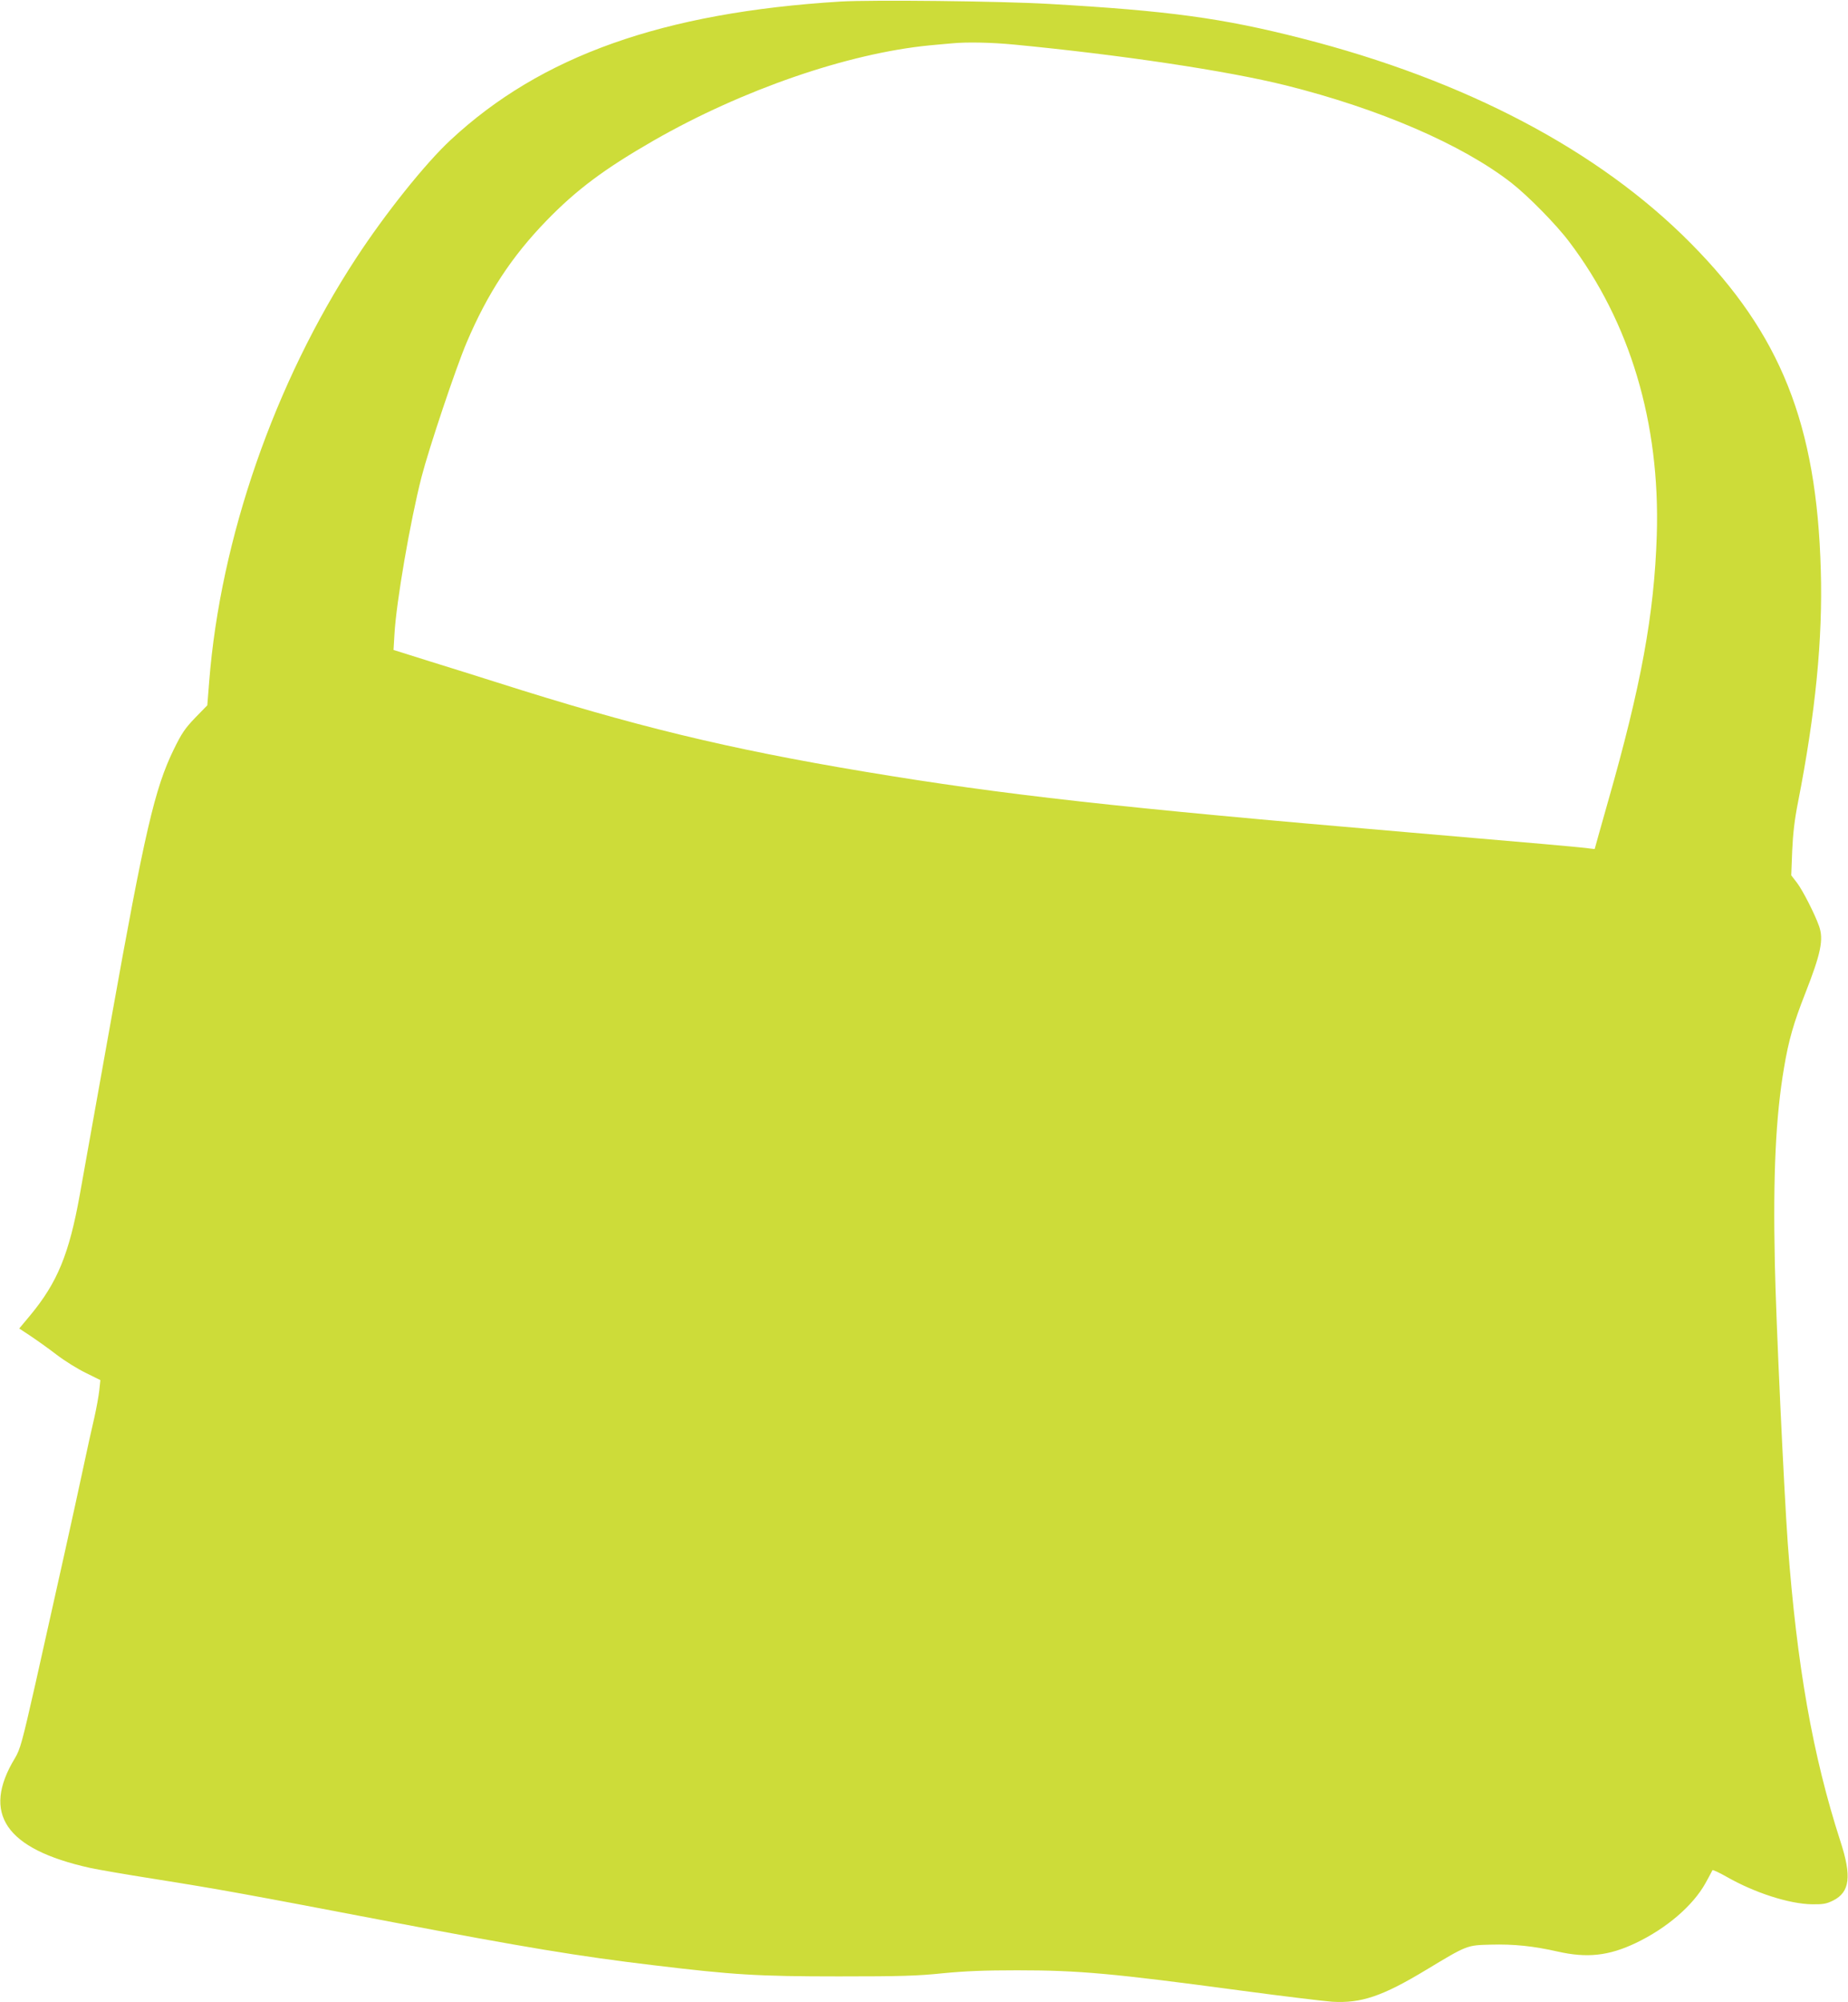
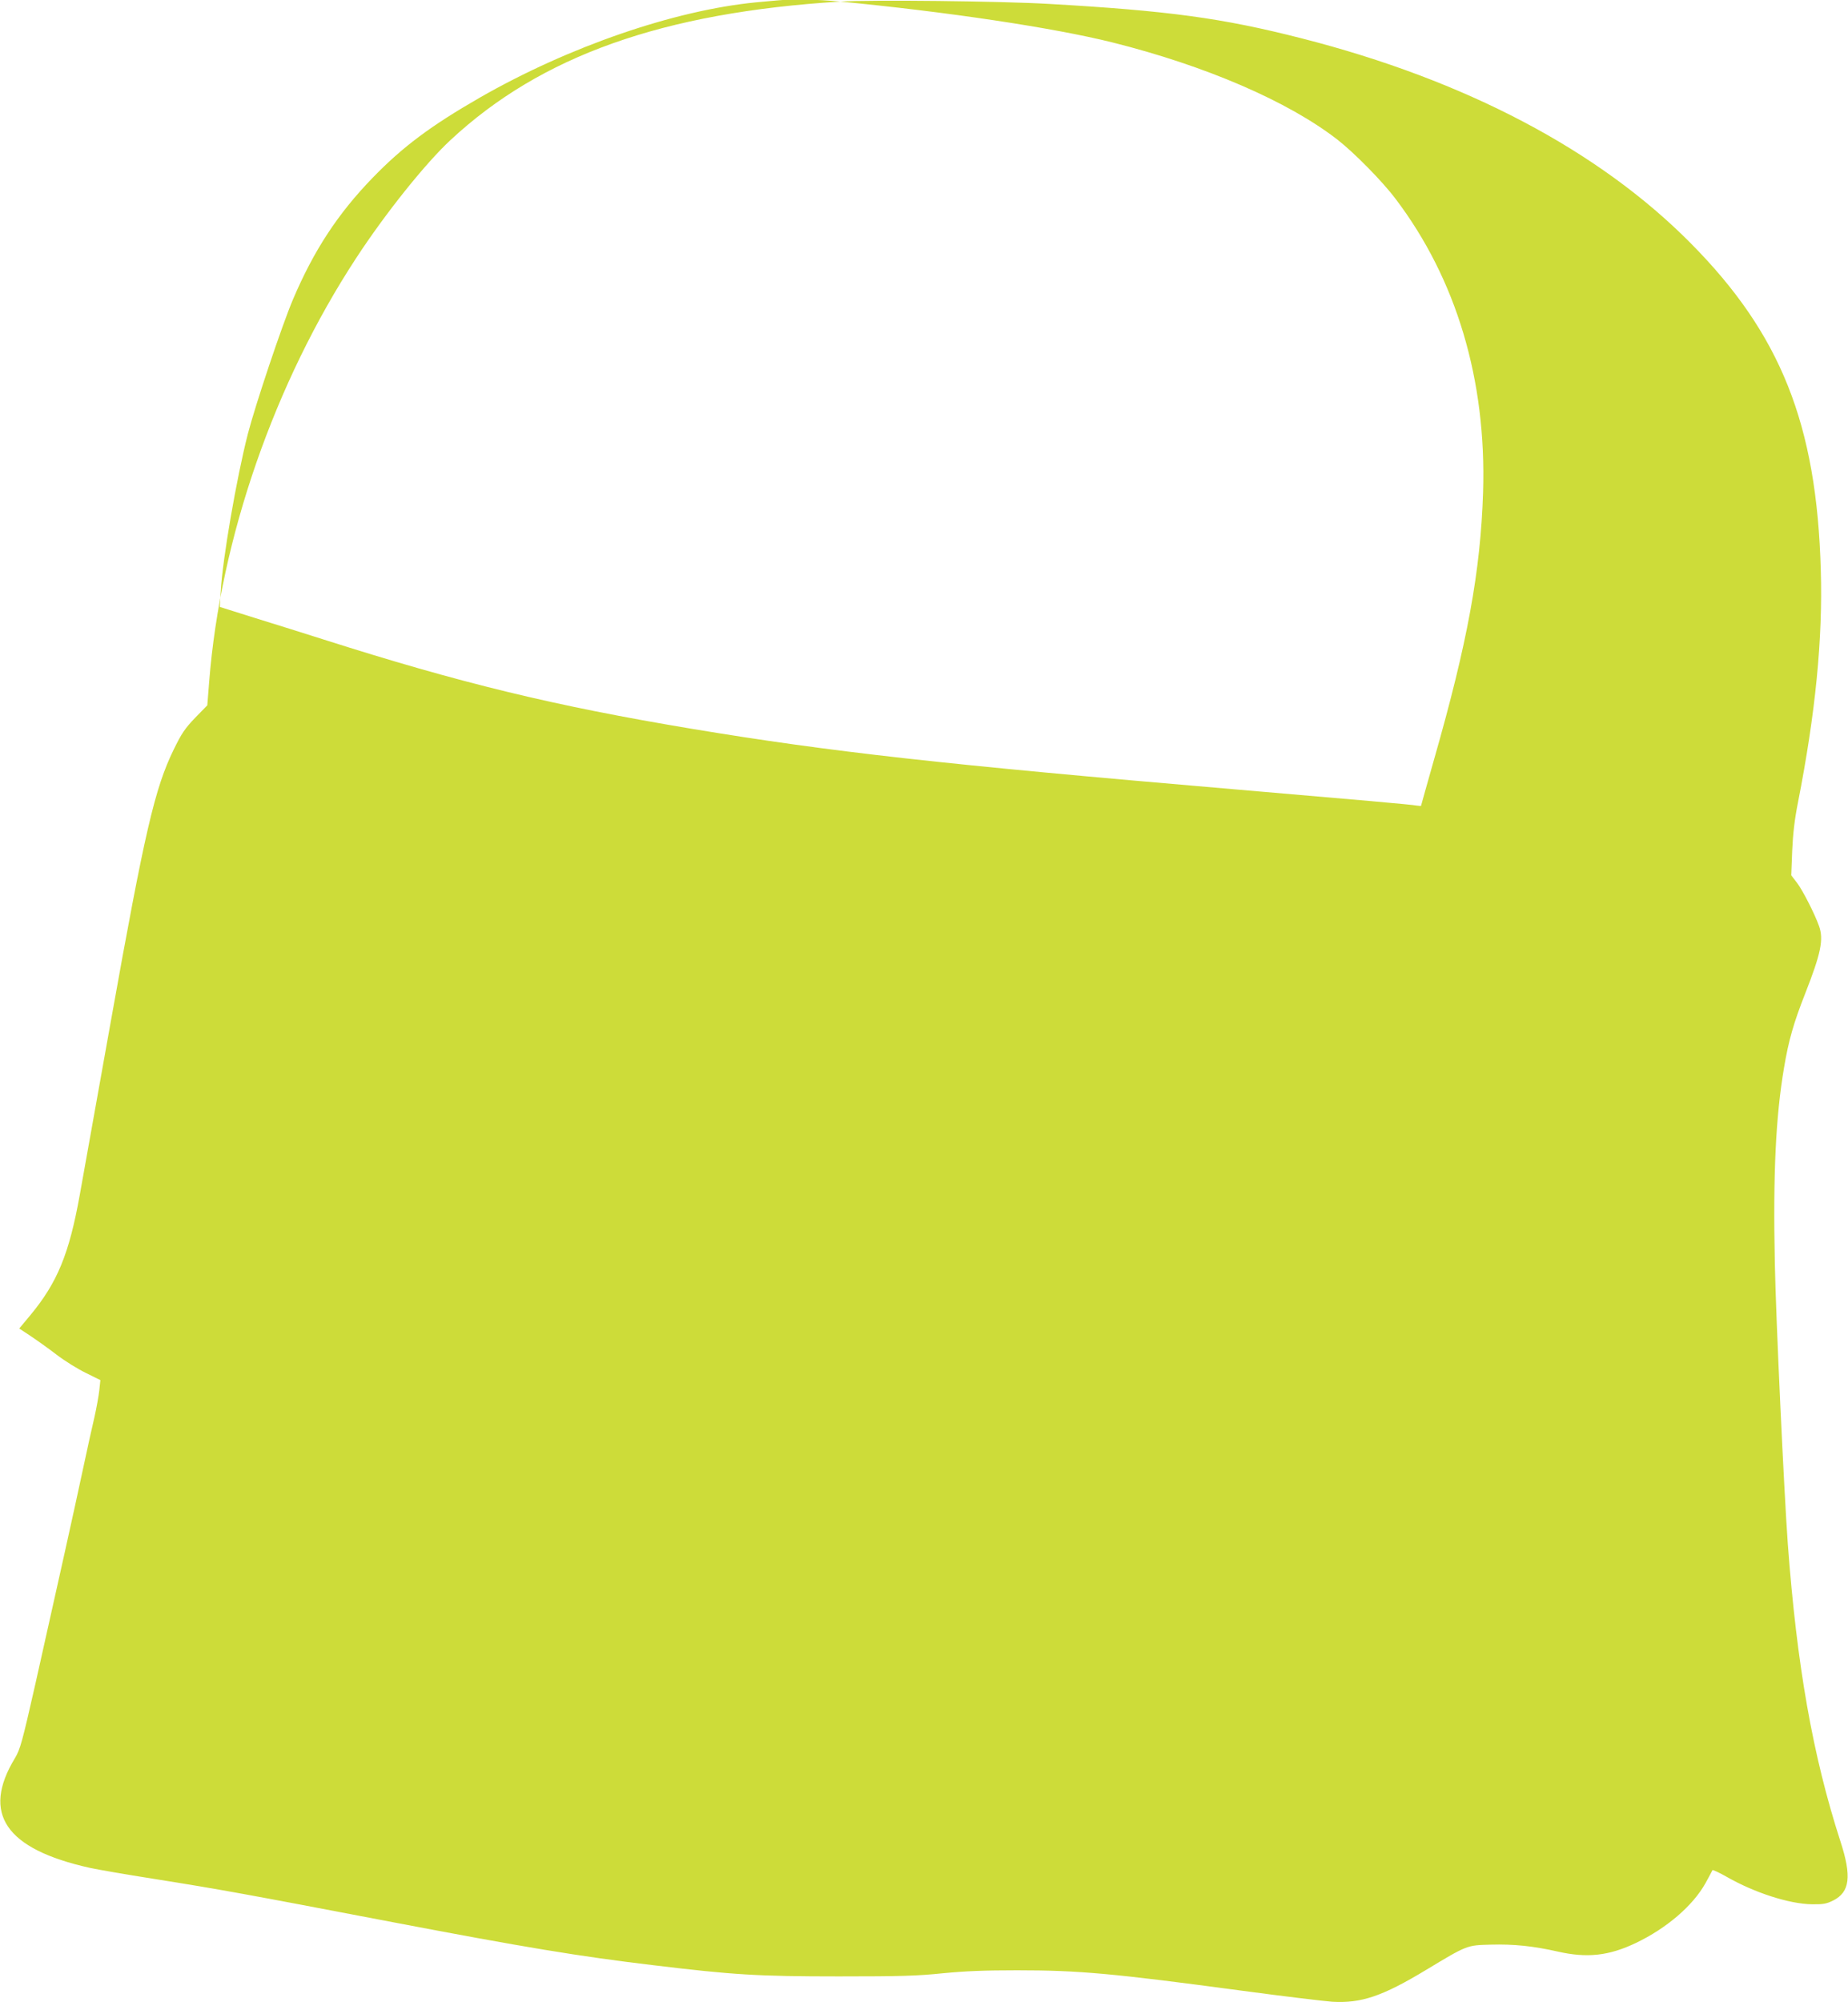
<svg xmlns="http://www.w3.org/2000/svg" version="1.0" width="1182pt" height="1280pt" viewBox="0 0 1182 1280" preserveAspectRatio="xMidYMid meet">
  <g transform="translate(0,1280) scale(0.1,-0.1)" fill="#cddc39" stroke="none">
-     <path d="M5375 12790 c-1136 -70 -1915 -347 -2493 -885 -162 -150 -419 -472 -604 -755 -522 -797 -868 -1793 -940 -2707 l-12 -152 -78 -80 c-66 -69 -86 -99 -137 -203 -121 -248 -185 -523 -401 -1731 -94 -523 -184 -1026 -200 -1117 -68 -377 -143 -559 -316 -768 l-71 -85 71 -47 c39 -26 114 -79 166 -119 52 -40 137 -93 189 -118 l93 -46 -7 -66 c-4 -36 -18 -113 -31 -171 -14 -58 -47 -208 -74 -335 -53 -249 -155 -707 -303 -1367 -86 -380 -98 -421 -131 -477 -216 -355 -61 -582 478 -702 50 -11 230 -42 401 -69 453 -72 581 -96 1540 -279 829 -158 1188 -218 1668 -275 506 -61 663 -71 1182 -71 396 0 501 3 665 20 145 14 267 19 475 19 394 0 608 -19 1435 -130 267 -36 528 -67 580 -71 186 -11 321 34 604 205 262 158 258 156 411 160 148 4 272 -9 427 -44 189 -43 328 -28 502 55 198 95 365 239 445 383 22 40 42 77 44 82 1 4 43 -15 92 -43 177 -101 399 -173 545 -175 72 -1 92 3 135 24 107 54 120 154 46 380 -177 547 -278 1122 -336 1900 -25 350 -76 1438 -83 1795 -12 571 6 939 59 1250 29 173 61 285 135 473 101 257 119 346 89 431 -27 77 -104 228 -141 277 l-37 48 6 156 c5 111 15 199 37 310 112 571 159 1044 146 1485 -26 932 -256 1509 -832 2090 -588 594 -1442 1043 -2489 1310 -509 130 -851 176 -1615 220 -311 18 -1134 27 -1335 15z m1111 -275 c685 -66 1362 -167 1739 -261 596 -149 1126 -377 1442 -623 105 -82 286 -265 370 -377 389 -513 582 -1158 560 -1874 -16 -506 -100 -964 -313 -1708 -46 -163 -84 -297 -84 -299 0 -1 -12 0 -27 2 -39 7 -348 34 -1178 105 -1851 158 -2570 238 -3460 386 -882 147 -1482 293 -2355 571 -113 36 -308 97 -434 136 l-229 72 6 100 c11 204 101 724 173 1005 48 186 220 699 289 861 133 313 287 548 510 778 193 199 372 332 685 512 569 326 1243 558 1766 609 60 5 125 12 144 13 91 9 251 6 396 -8z" />
+     <path d="M5375 12790 c-1136 -70 -1915 -347 -2493 -885 -162 -150 -419 -472 -604 -755 -522 -797 -868 -1793 -940 -2707 l-12 -152 -78 -80 c-66 -69 -86 -99 -137 -203 -121 -248 -185 -523 -401 -1731 -94 -523 -184 -1026 -200 -1117 -68 -377 -143 -559 -316 -768 l-71 -85 71 -47 c39 -26 114 -79 166 -119 52 -40 137 -93 189 -118 l93 -46 -7 -66 c-4 -36 -18 -113 -31 -171 -14 -58 -47 -208 -74 -335 -53 -249 -155 -707 -303 -1367 -86 -380 -98 -421 -131 -477 -216 -355 -61 -582 478 -702 50 -11 230 -42 401 -69 453 -72 581 -96 1540 -279 829 -158 1188 -218 1668 -275 506 -61 663 -71 1182 -71 396 0 501 3 665 20 145 14 267 19 475 19 394 0 608 -19 1435 -130 267 -36 528 -67 580 -71 186 -11 321 34 604 205 262 158 258 156 411 160 148 4 272 -9 427 -44 189 -43 328 -28 502 55 198 95 365 239 445 383 22 40 42 77 44 82 1 4 43 -15 92 -43 177 -101 399 -173 545 -175 72 -1 92 3 135 24 107 54 120 154 46 380 -177 547 -278 1122 -336 1900 -25 350 -76 1438 -83 1795 -12 571 6 939 59 1250 29 173 61 285 135 473 101 257 119 346 89 431 -27 77 -104 228 -141 277 l-37 48 6 156 c5 111 15 199 37 310 112 571 159 1044 146 1485 -26 932 -256 1509 -832 2090 -588 594 -1442 1043 -2489 1310 -509 130 -851 176 -1615 220 -311 18 -1134 27 -1335 15z c685 -66 1362 -167 1739 -261 596 -149 1126 -377 1442 -623 105 -82 286 -265 370 -377 389 -513 582 -1158 560 -1874 -16 -506 -100 -964 -313 -1708 -46 -163 -84 -297 -84 -299 0 -1 -12 0 -27 2 -39 7 -348 34 -1178 105 -1851 158 -2570 238 -3460 386 -882 147 -1482 293 -2355 571 -113 36 -308 97 -434 136 l-229 72 6 100 c11 204 101 724 173 1005 48 186 220 699 289 861 133 313 287 548 510 778 193 199 372 332 685 512 569 326 1243 558 1766 609 60 5 125 12 144 13 91 9 251 6 396 -8z" />
  </g>
</svg>